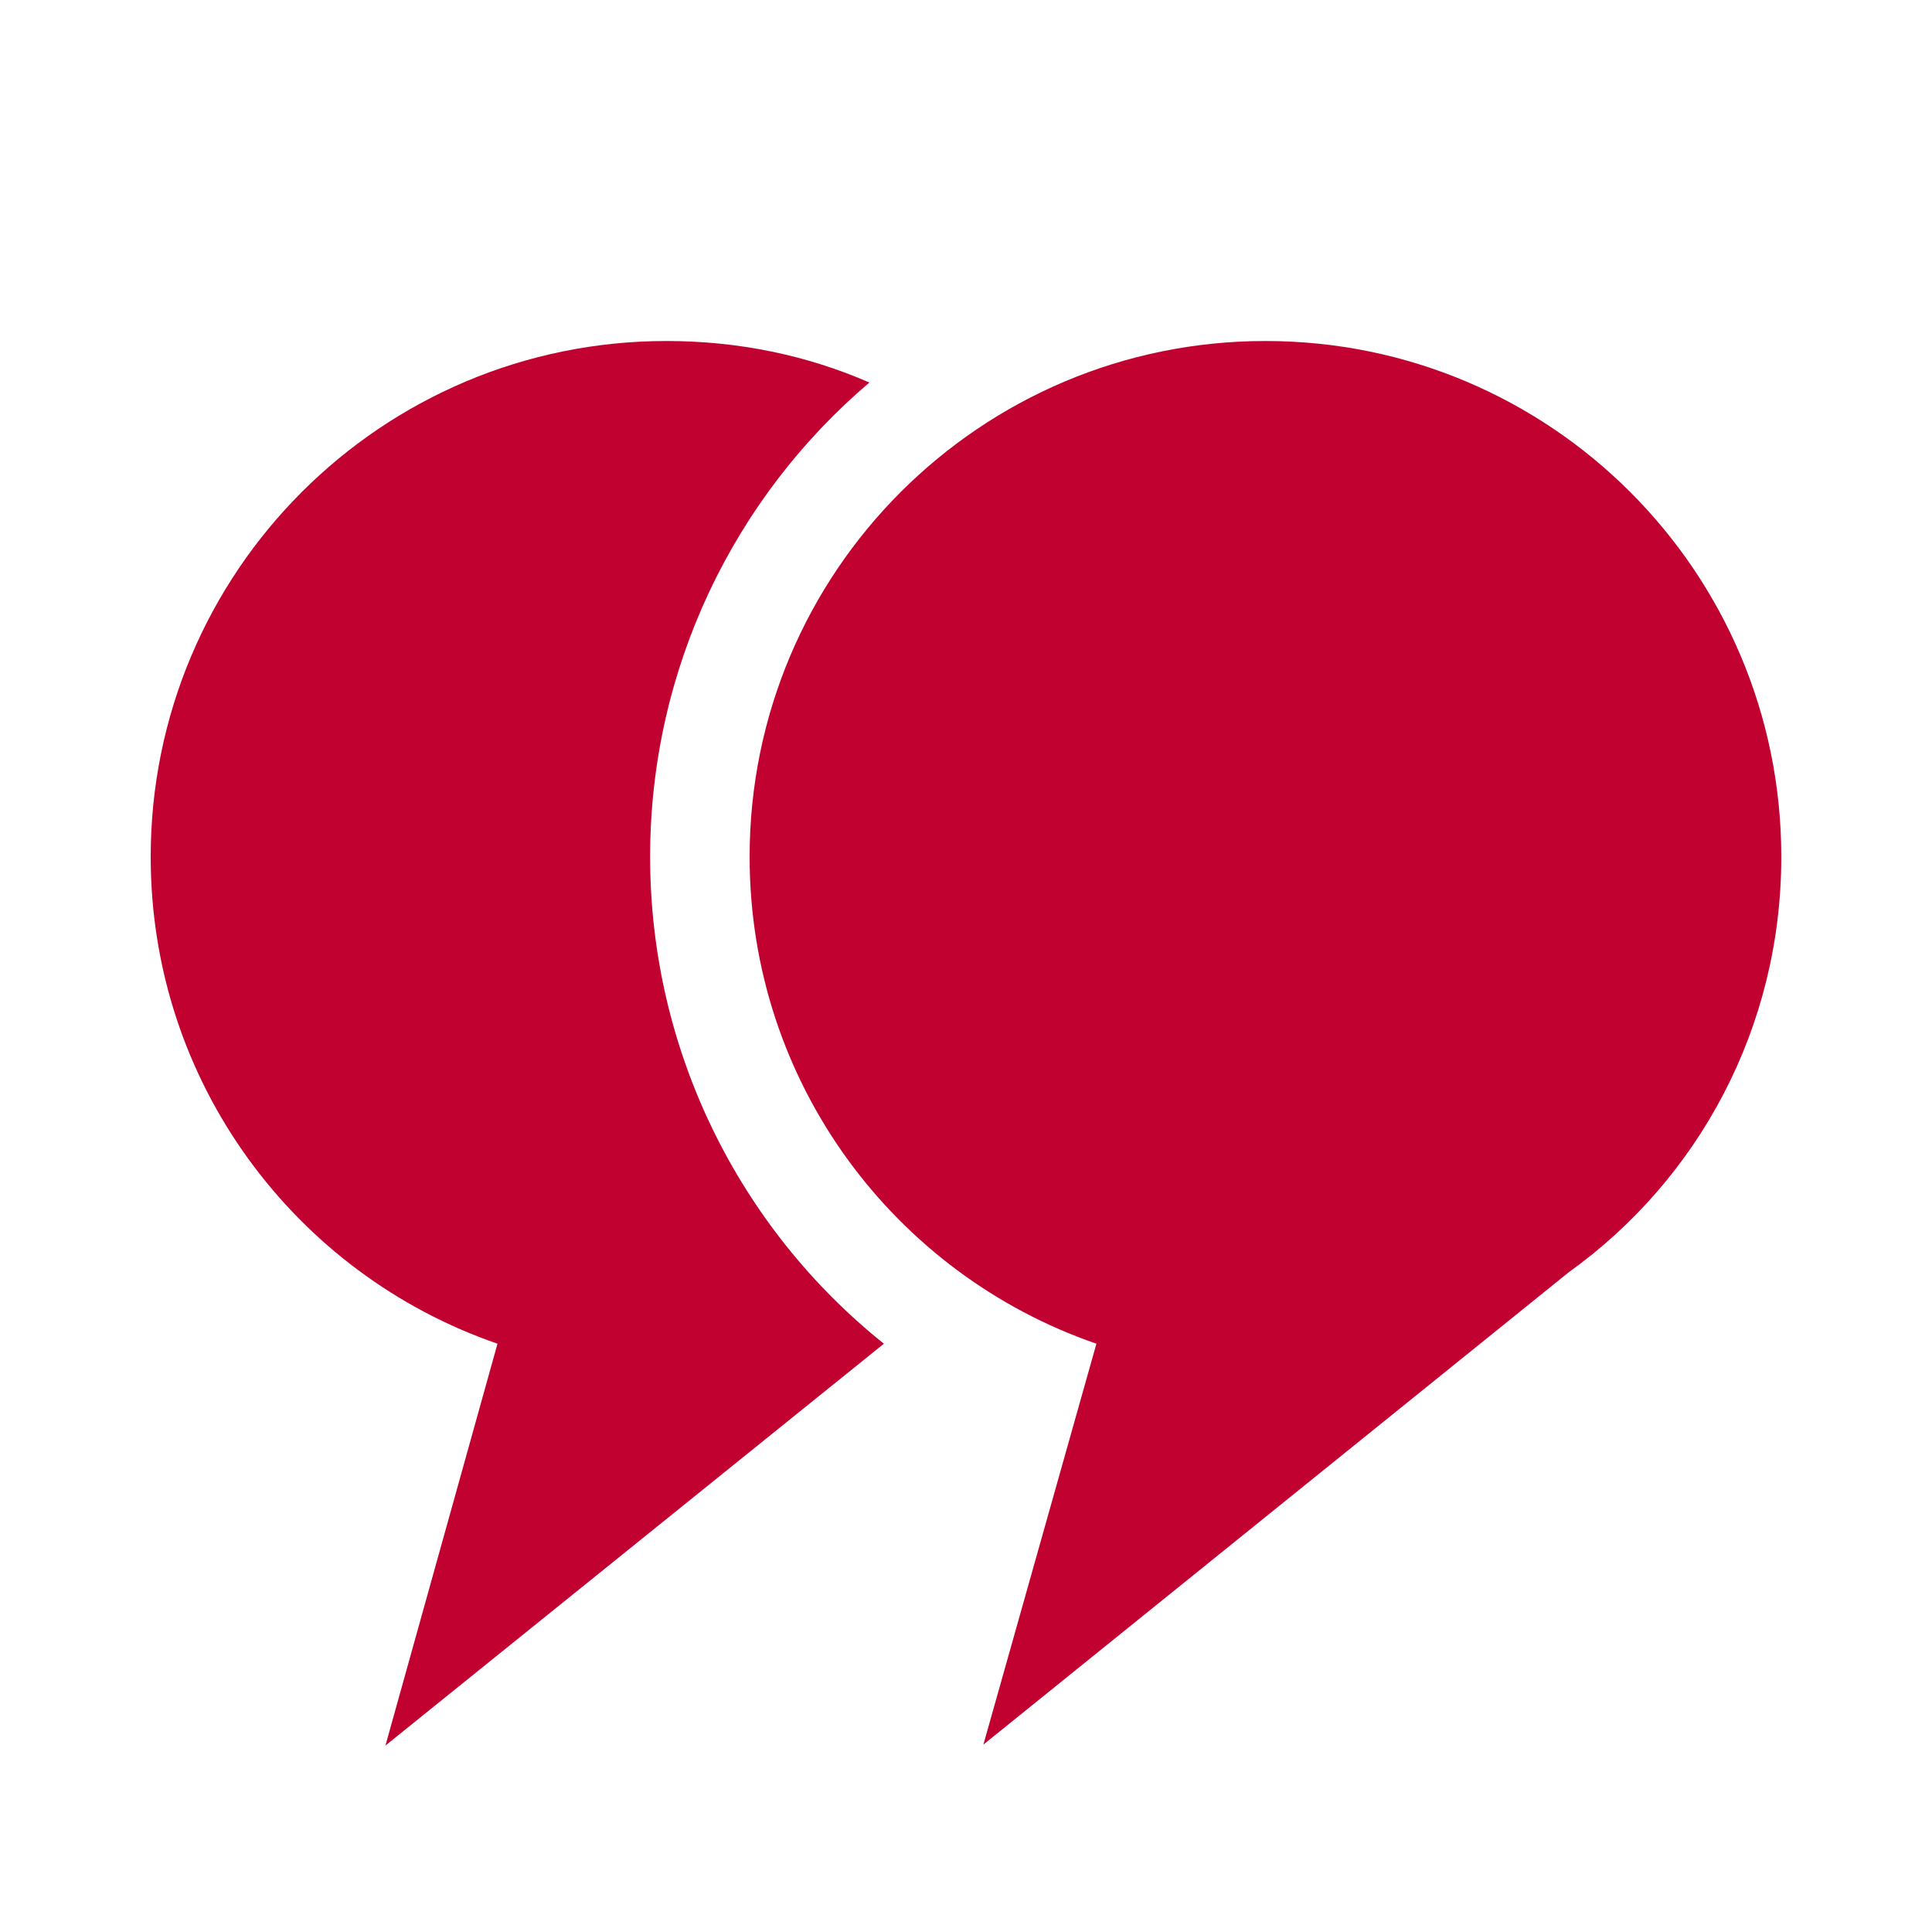
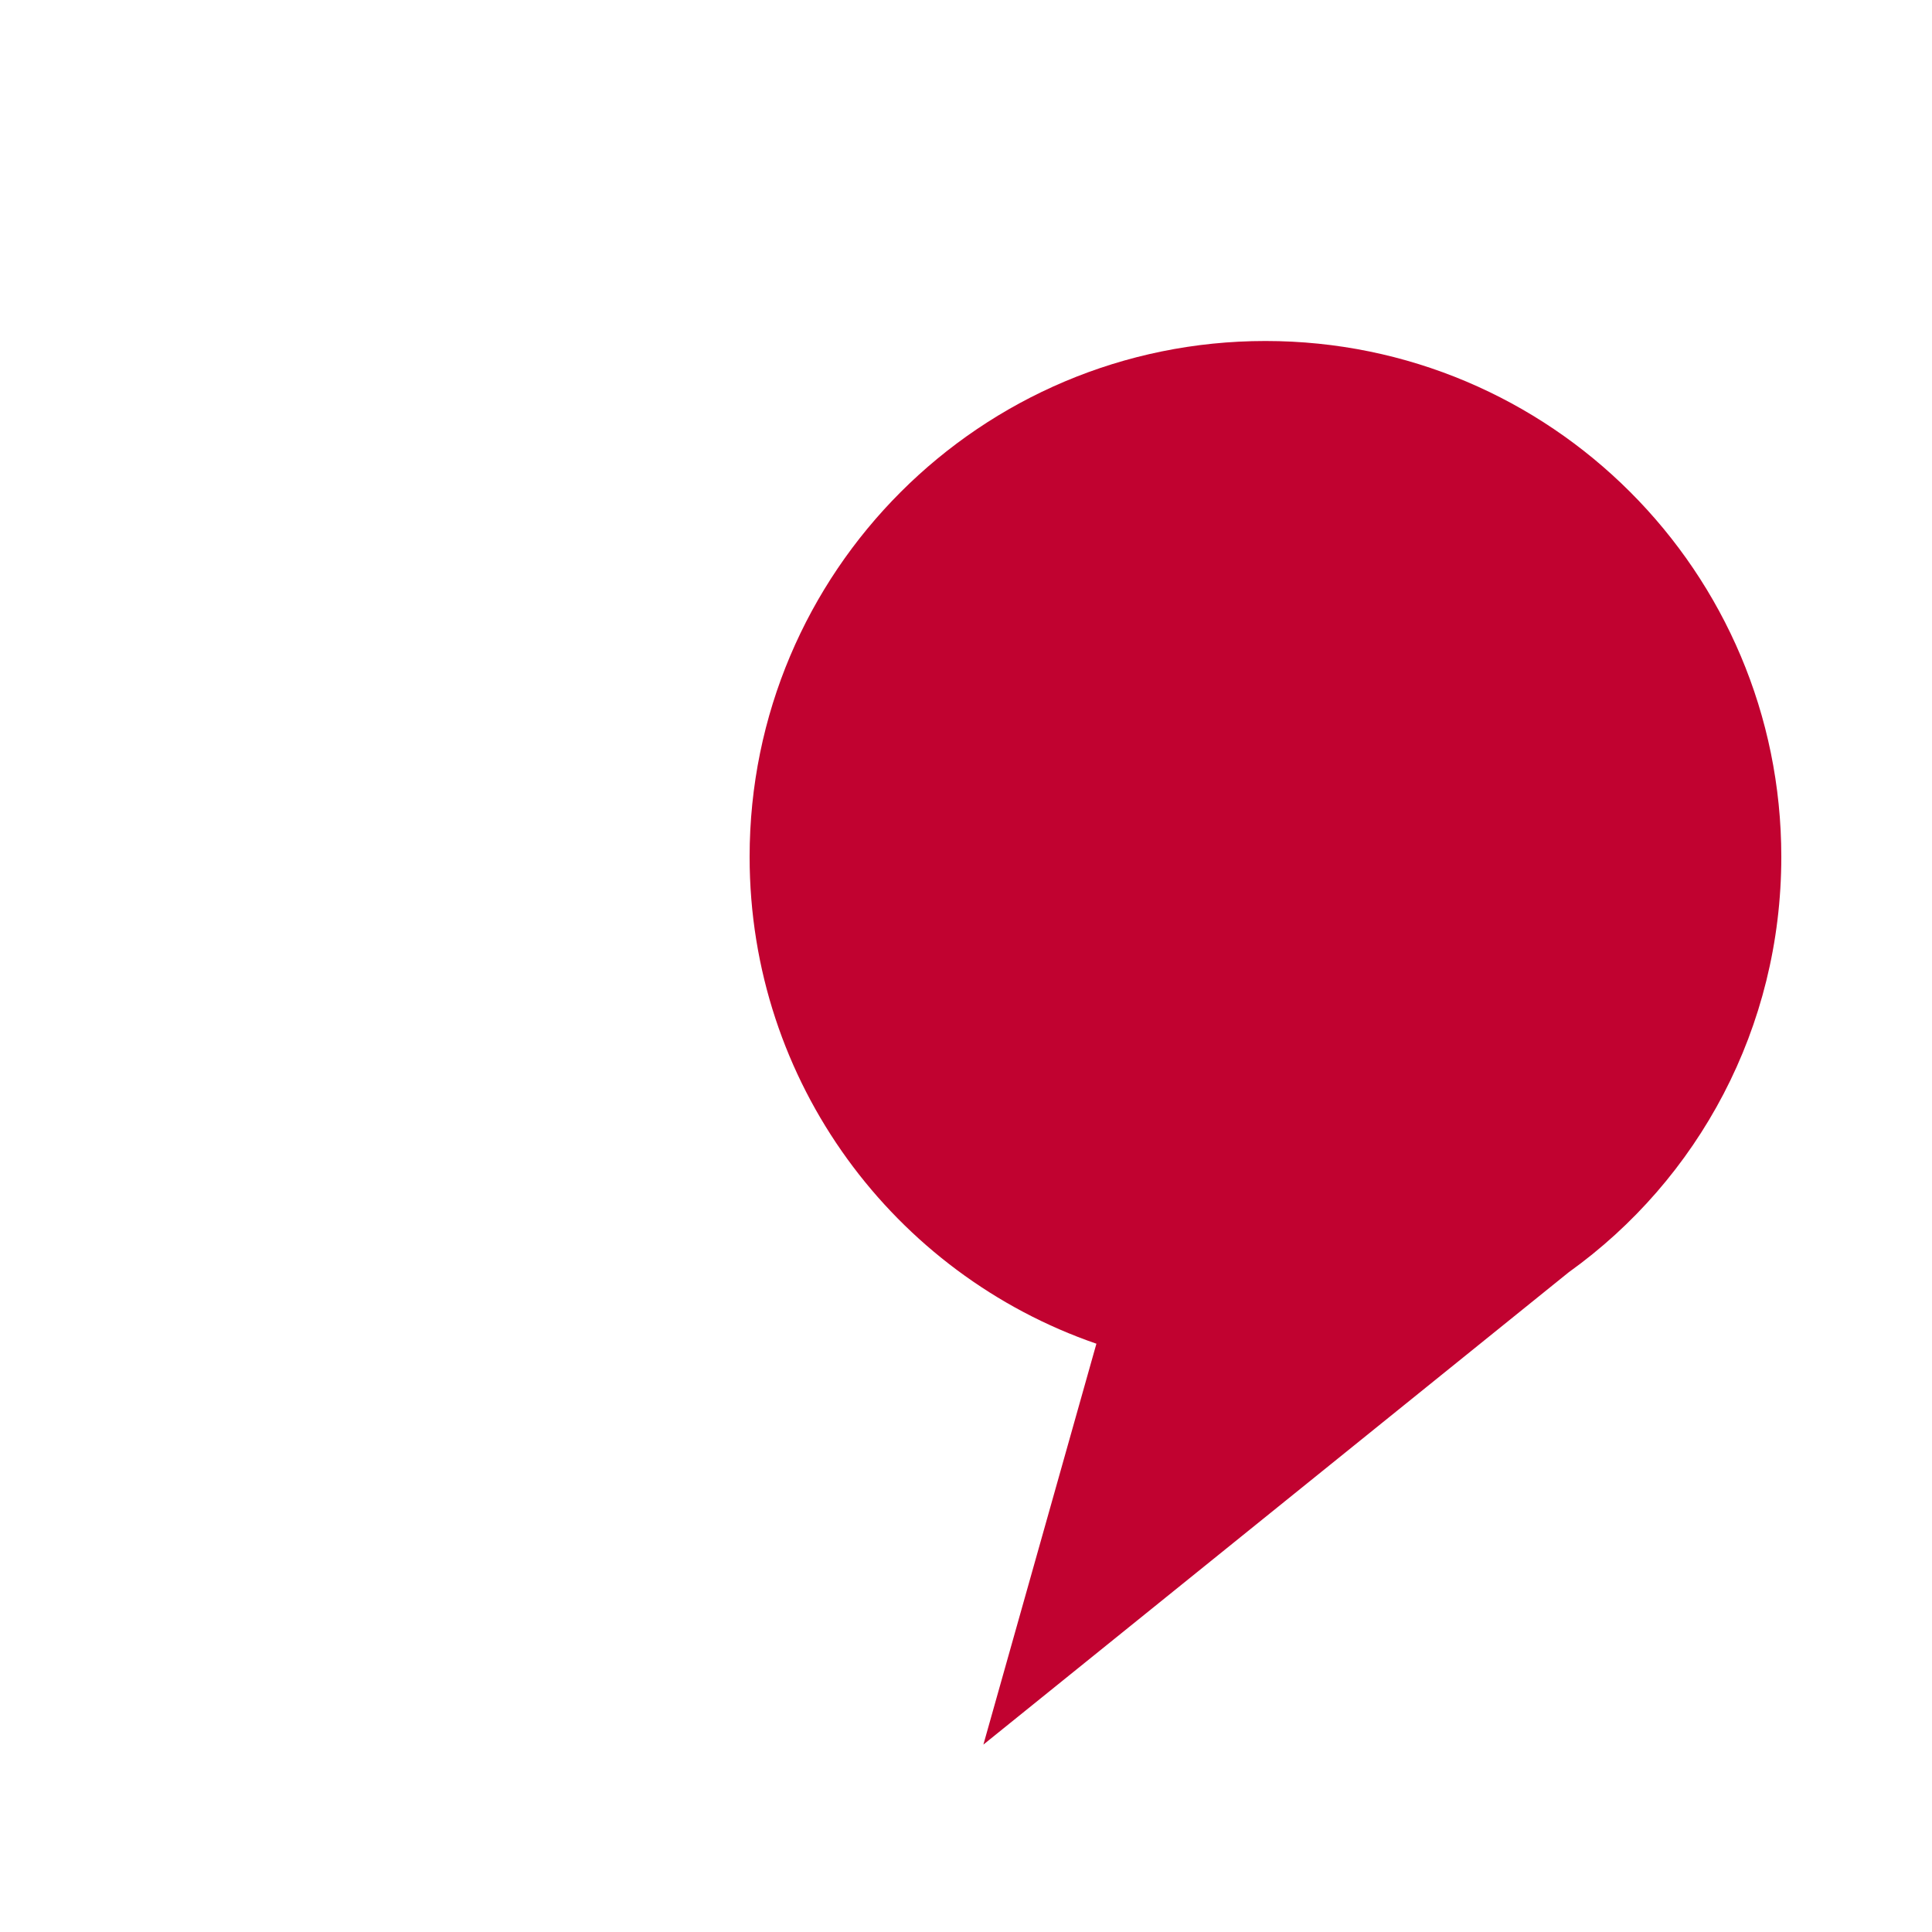
<svg xmlns="http://www.w3.org/2000/svg" version="1.1" id="Layer_1" x="0px" y="0px" viewBox="0 0 200 200" style="enable-background:new 0 0 200 200;" xml:space="preserve">
  <style type="text/css"> .st0{fill:#C10230;} </style>
-   <path class="st0" d="M39.9,180.7l51.6-41.6c-15-12-24.2-30.4-24.2-50.4c0-19.6,8.8-37.3,22.7-49.1c-6.4-2.8-13.5-4.3-21-4.3 c-29.5,0-53.4,23.9-53.4,53.4c0,23.4,15,43.2,35.9,50.4l0,0L39.9,180.7z" />
  <path class="st0" d="M184.4,88.7c0-29.5-23.9-53.4-53.4-53.4S77.6,59.2,77.6,88.7c0,23.4,15,43.2,35.9,50.4l0,0l-11.7,41.5 l60.6-48.9l0,0C175.8,122.1,184.4,106.4,184.4,88.7z" />
</svg>